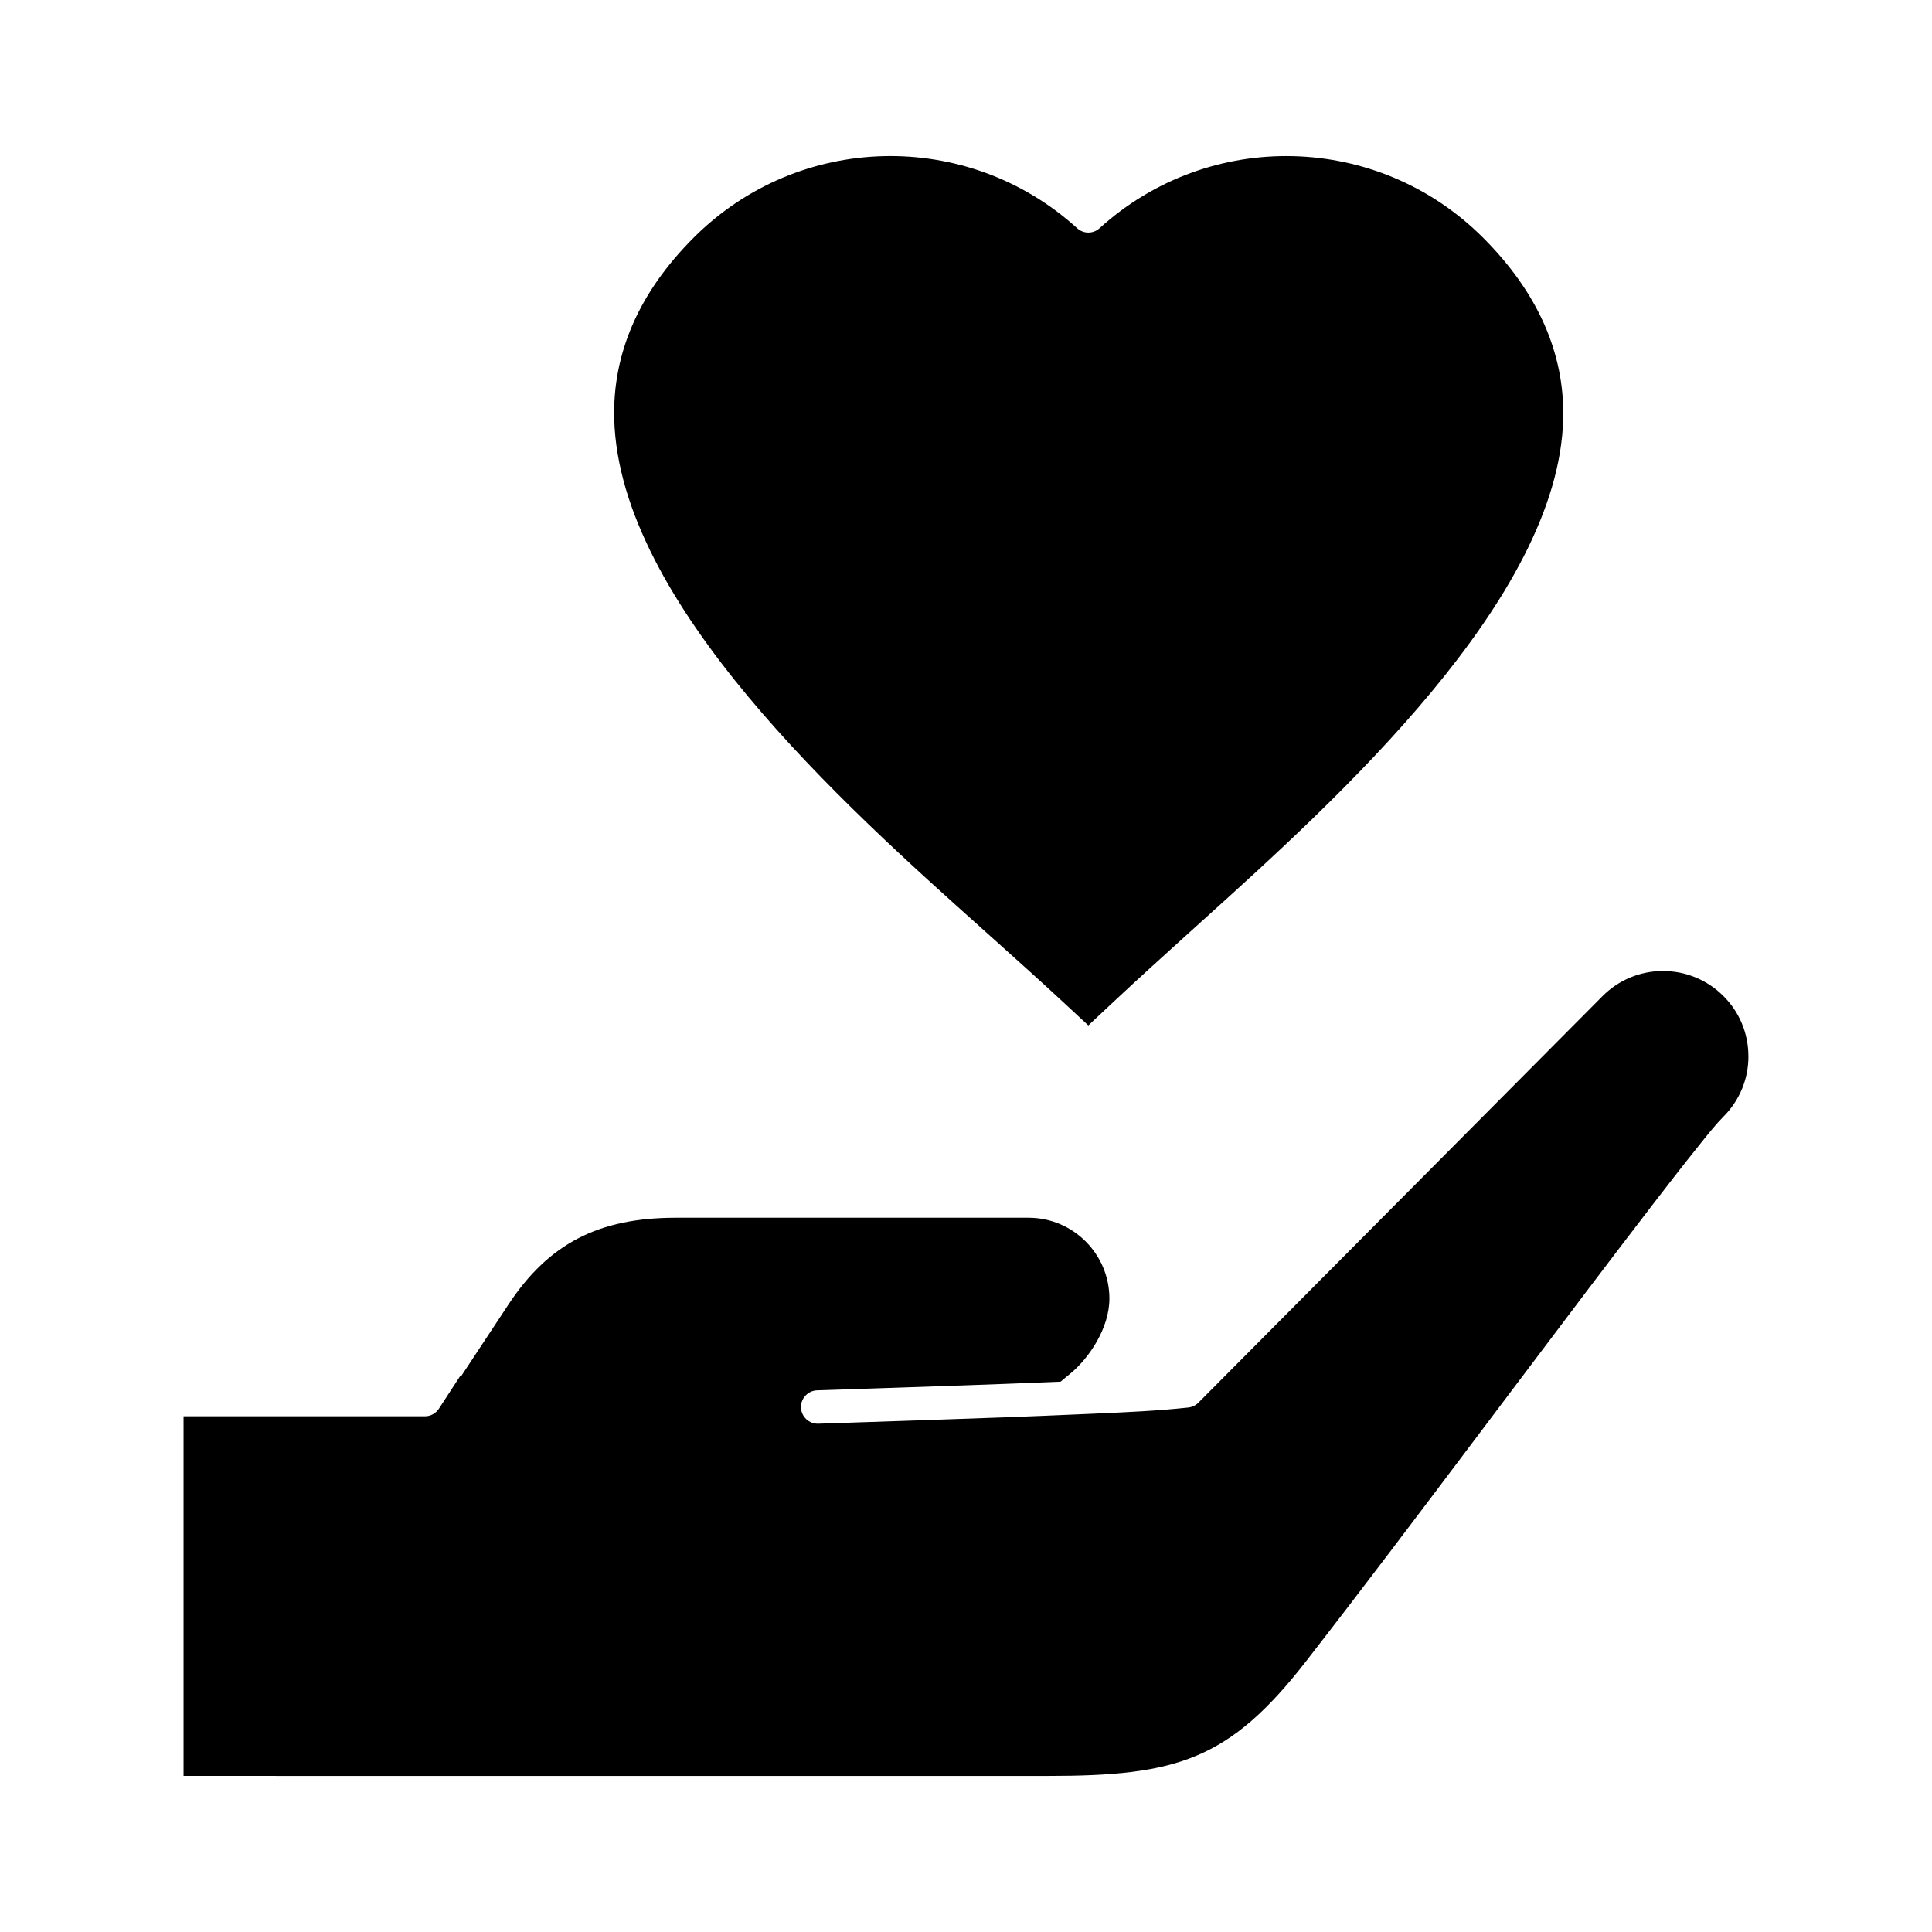
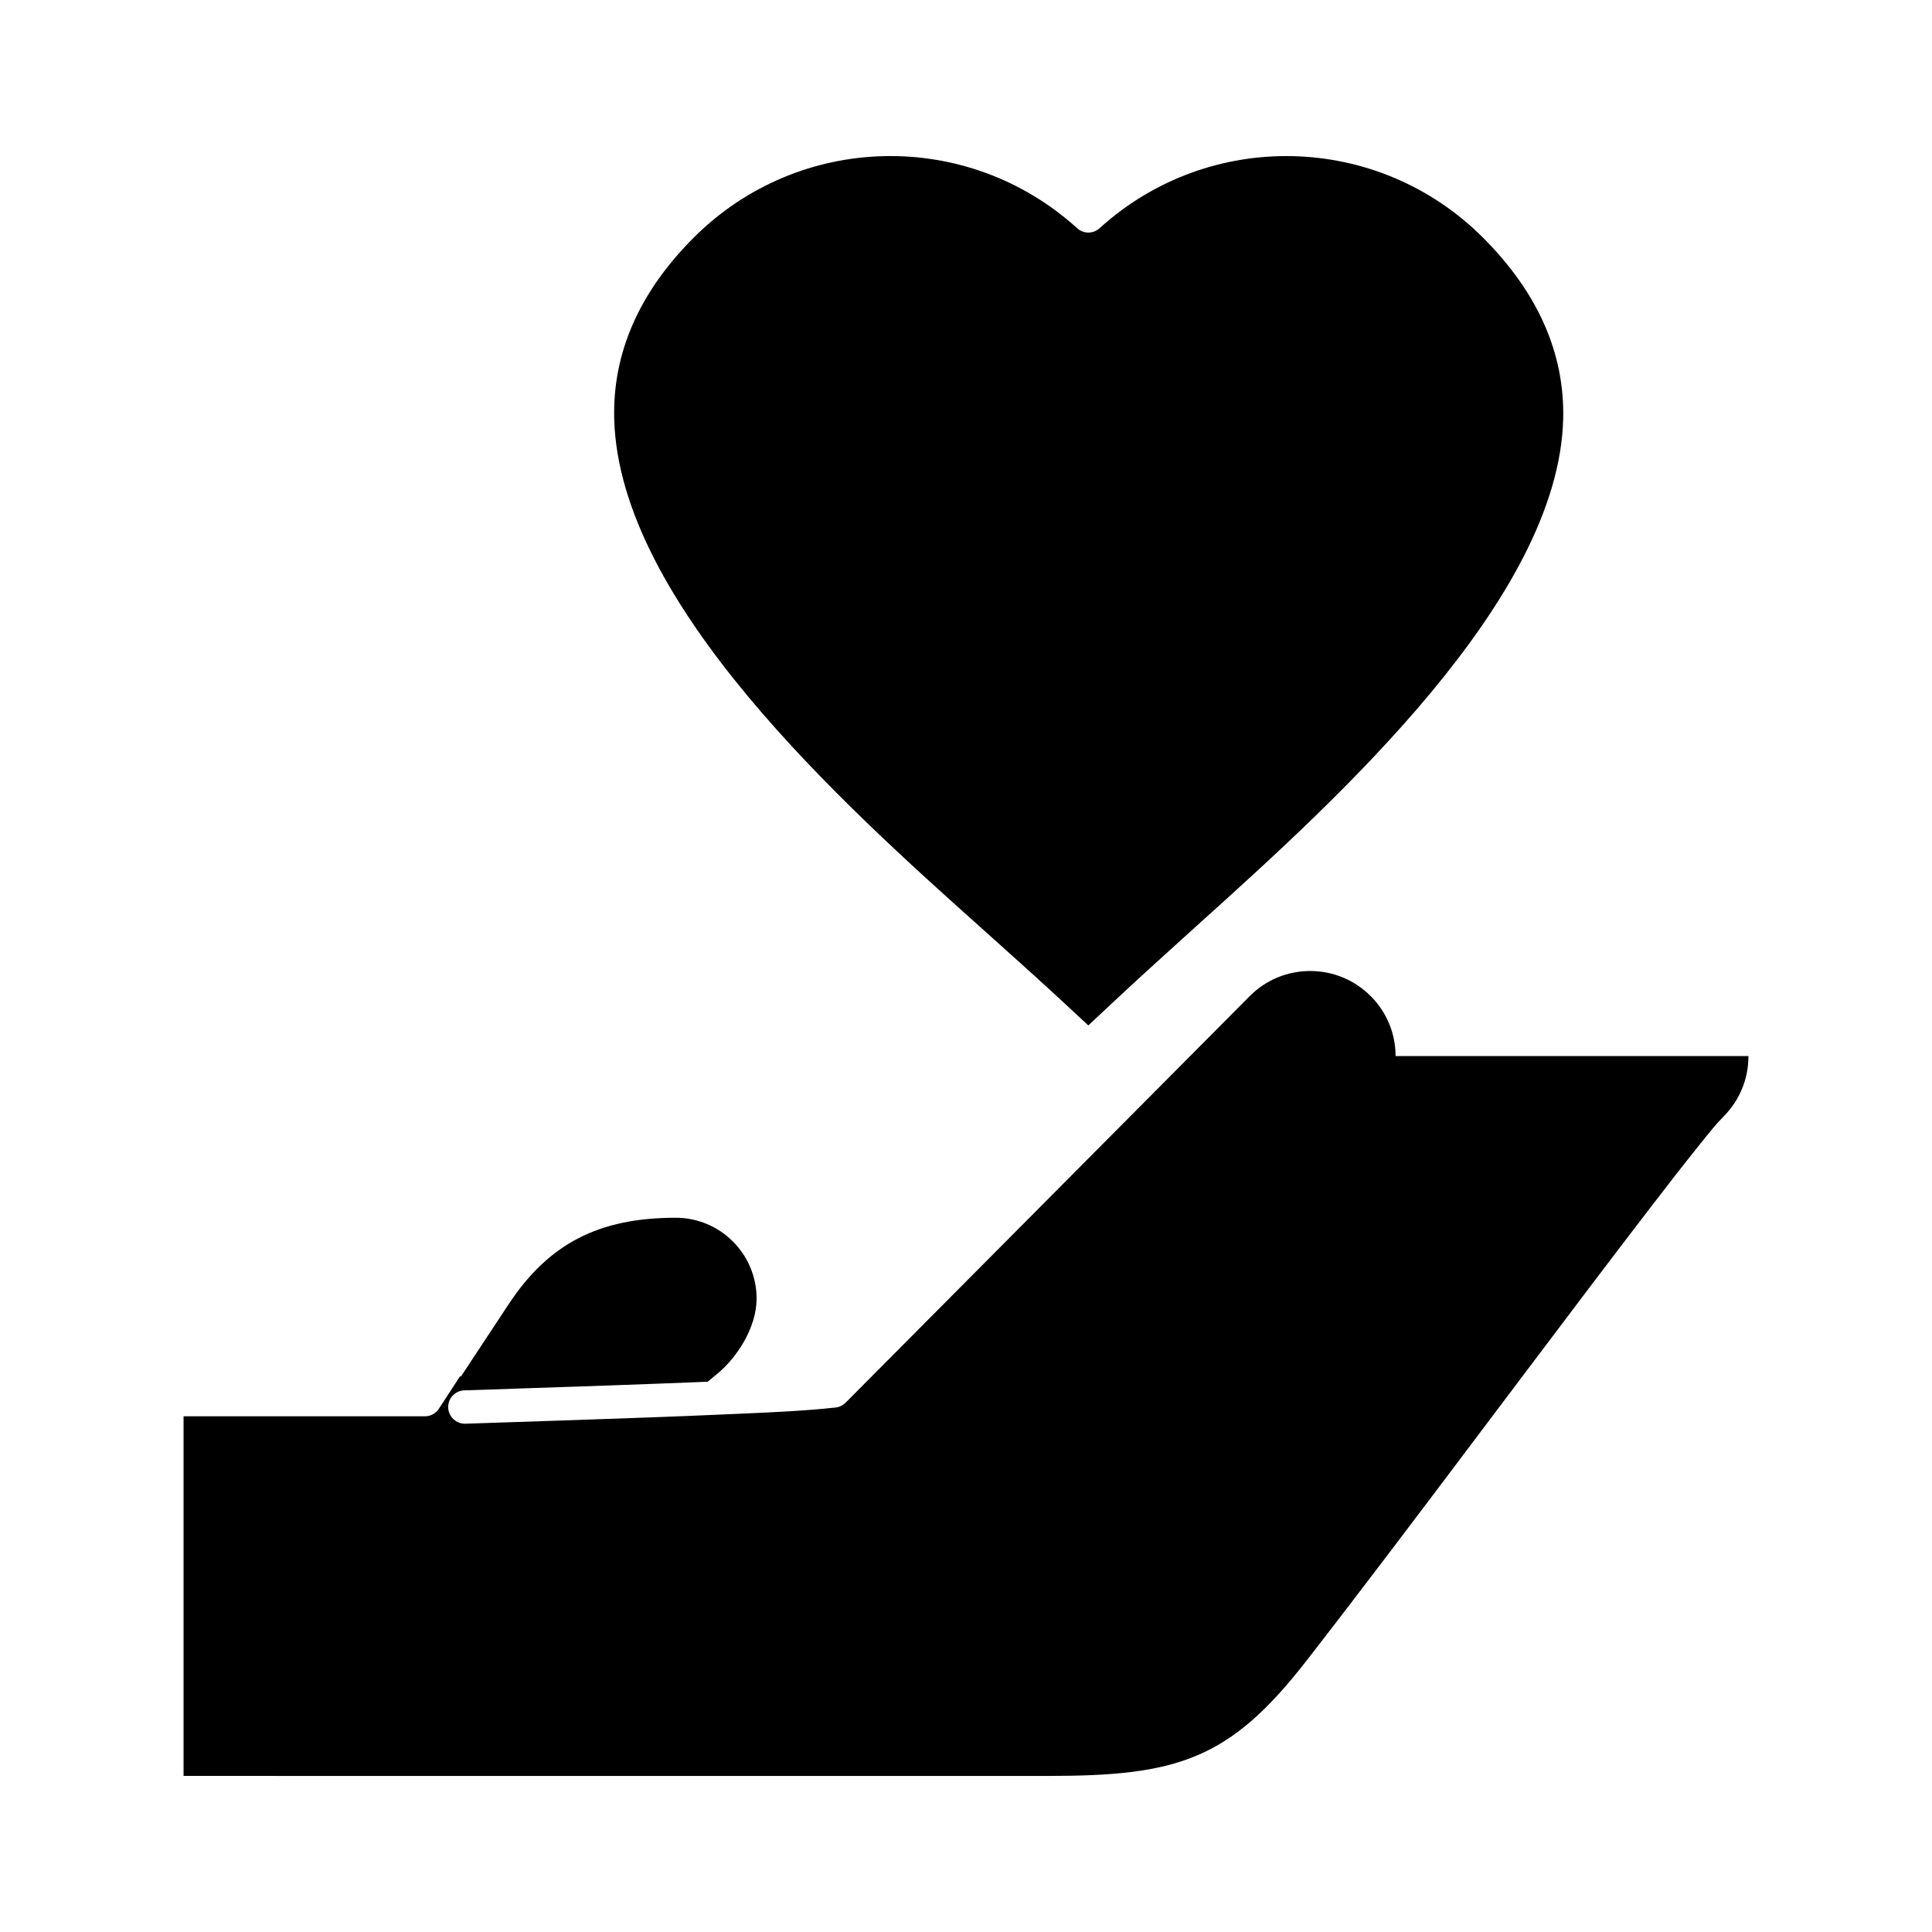
<svg xmlns="http://www.w3.org/2000/svg" fill="#000000" width="800px" height="800px" version="1.1" viewBox="144 144 512 512">
-   <path d="m607.35 423.86c0.02 6.047-2.32 11.738-6.586 16.023-1.949 1.957-3.84 4.32-5.664 6.602l-0.848 1.059c-4.293 5.332-8.469 10.738-12.375 15.82-11.602 15.094-23.258 30.559-34.527 45.52l-12.828 17.027c-14.457 19.195-29.406 39.047-44.391 58.328-20.367 26.207-34.258 30.402-68.406 30.402l-229.08-0.004v-95.301h63.973c1.496 0 2.879-0.762 3.711-2.031l5.609-8.617 0.195 0.133 12.605-19.105c10.637-16.121 23.895-23 44.336-23h93.496c11.82 0 21.434 9.613 21.434 21.434 0 7.762-5.34 15.723-10.309 19.824l-2.641 2.191-3.43 0.141c-15.211 0.621-30.688 1.137-45.652 1.637l-15.43 0.516c-1.184 0.043-2.273 0.535-3.078 1.398-0.809 0.863-1.23 1.984-1.188 3.168 0.082 2.438 2.137 4.344 4.57 4.273l13.84-0.461c4.844-0.16 9.684-0.324 14.527-0.488 14.113-0.477 27.914-0.961 41.715-1.582l3.394-0.148c8.145-0.359 16.559-0.727 24.605-1.609 1.004-0.113 1.949-0.566 2.656-1.273l107.09-107.74c4.258-4.281 9.934-6.652 15.977-6.672 6.086 0 11.754 2.34 16.023 6.582 4.281 4.234 6.652 9.91 6.672 15.953zm-203.61-34.215 5.152 4.617c5.461 4.898 11.105 9.965 16.57 15.031l6.957 6.453 6.926-6.484c6.102-5.711 12.406-11.414 18.504-16.93l4.981-4.5c35.246-31.809 94.238-85.039 95.43-132.8 0.434-17.355-6.715-33.523-21.246-48.051-27.832-27.828-72.465-28.93-101.62-2.5-1.691 1.539-4.246 1.539-5.938 0-29.152-26.434-73.793-25.336-101.62 2.5-14.449 14.449-21.535 30.625-21.062 48.066 1.312 48.945 61.191 102.56 96.973 134.6z" />
+   <path d="m607.35 423.86c0.02 6.047-2.32 11.738-6.586 16.023-1.949 1.957-3.84 4.32-5.664 6.602l-0.848 1.059c-4.293 5.332-8.469 10.738-12.375 15.82-11.602 15.094-23.258 30.559-34.527 45.52l-12.828 17.027c-14.457 19.195-29.406 39.047-44.391 58.328-20.367 26.207-34.258 30.402-68.406 30.402l-229.08-0.004v-95.301h63.973c1.496 0 2.879-0.762 3.711-2.031l5.609-8.617 0.195 0.133 12.605-19.105c10.637-16.121 23.895-23 44.336-23c11.82 0 21.434 9.613 21.434 21.434 0 7.762-5.34 15.723-10.309 19.824l-2.641 2.191-3.43 0.141c-15.211 0.621-30.688 1.137-45.652 1.637l-15.43 0.516c-1.184 0.043-2.273 0.535-3.078 1.398-0.809 0.863-1.23 1.984-1.188 3.168 0.082 2.438 2.137 4.344 4.57 4.273l13.84-0.461c4.844-0.16 9.684-0.324 14.527-0.488 14.113-0.477 27.914-0.961 41.715-1.582l3.394-0.148c8.145-0.359 16.559-0.727 24.605-1.609 1.004-0.113 1.949-0.566 2.656-1.273l107.09-107.74c4.258-4.281 9.934-6.652 15.977-6.672 6.086 0 11.754 2.34 16.023 6.582 4.281 4.234 6.652 9.91 6.672 15.953zm-203.61-34.215 5.152 4.617c5.461 4.898 11.105 9.965 16.57 15.031l6.957 6.453 6.926-6.484c6.102-5.711 12.406-11.414 18.504-16.93l4.981-4.5c35.246-31.809 94.238-85.039 95.43-132.8 0.434-17.355-6.715-33.523-21.246-48.051-27.832-27.828-72.465-28.93-101.62-2.5-1.691 1.539-4.246 1.539-5.938 0-29.152-26.434-73.793-25.336-101.62 2.5-14.449 14.449-21.535 30.625-21.062 48.066 1.312 48.945 61.191 102.56 96.973 134.6z" />
</svg>